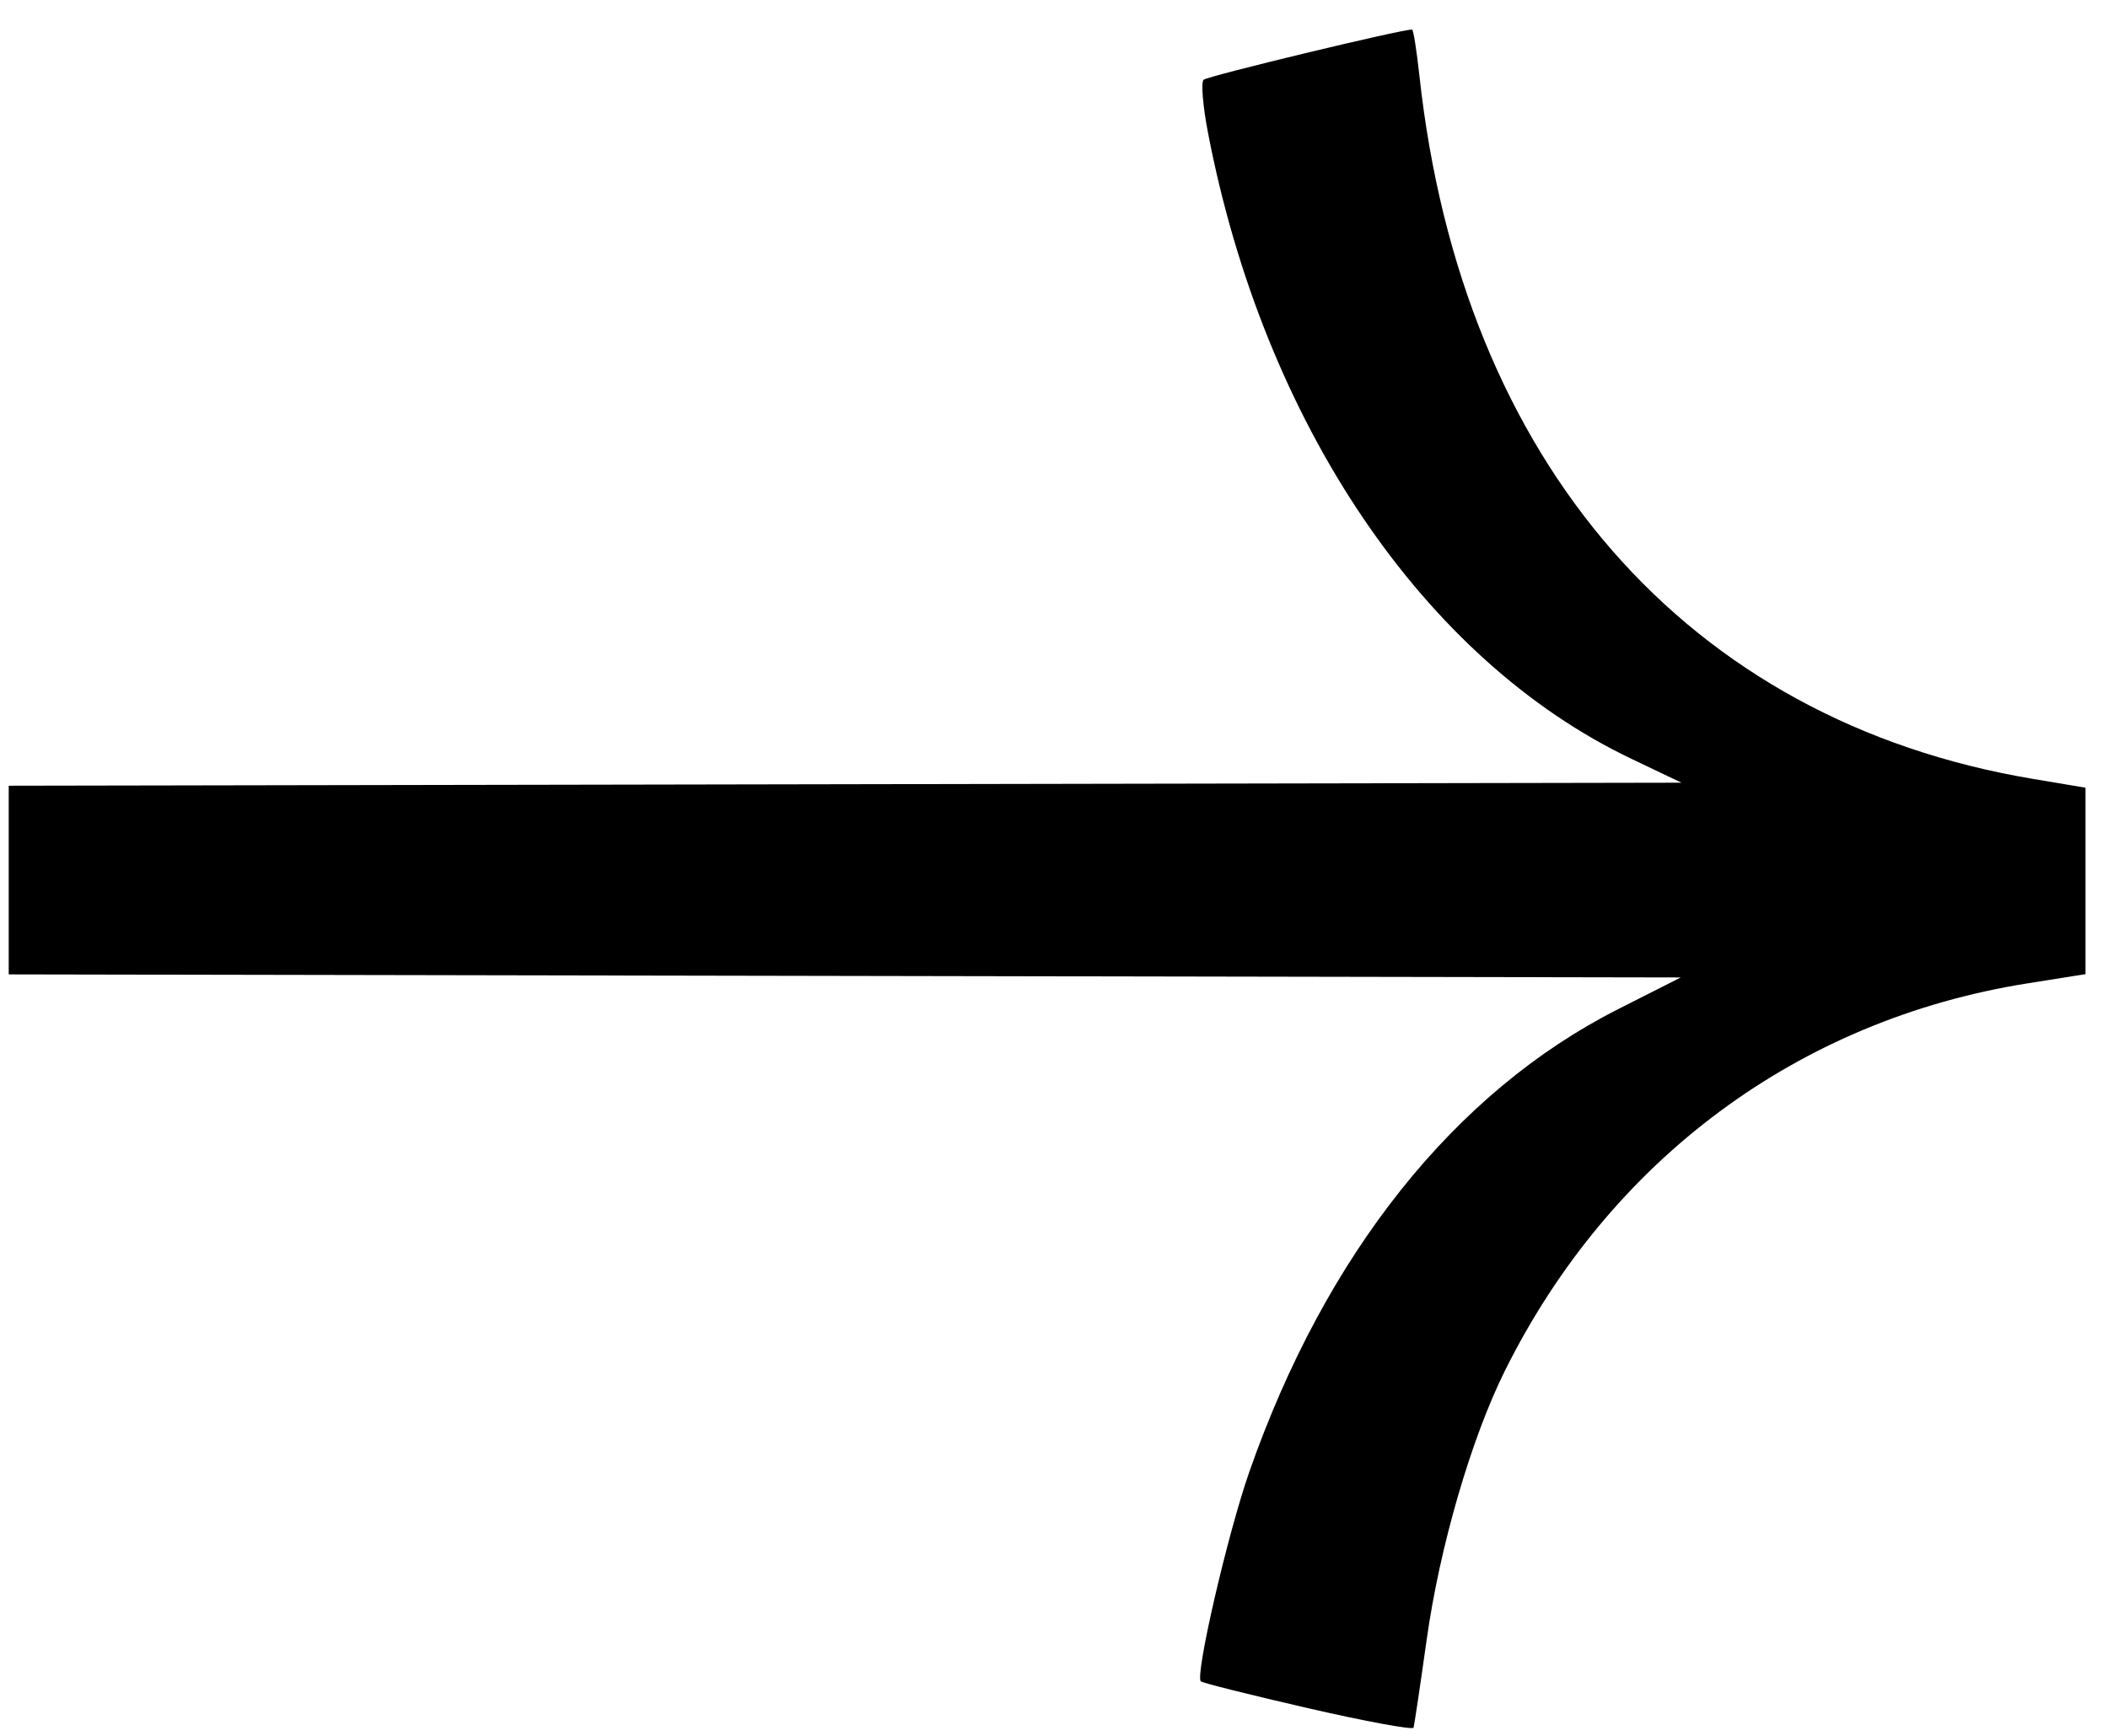
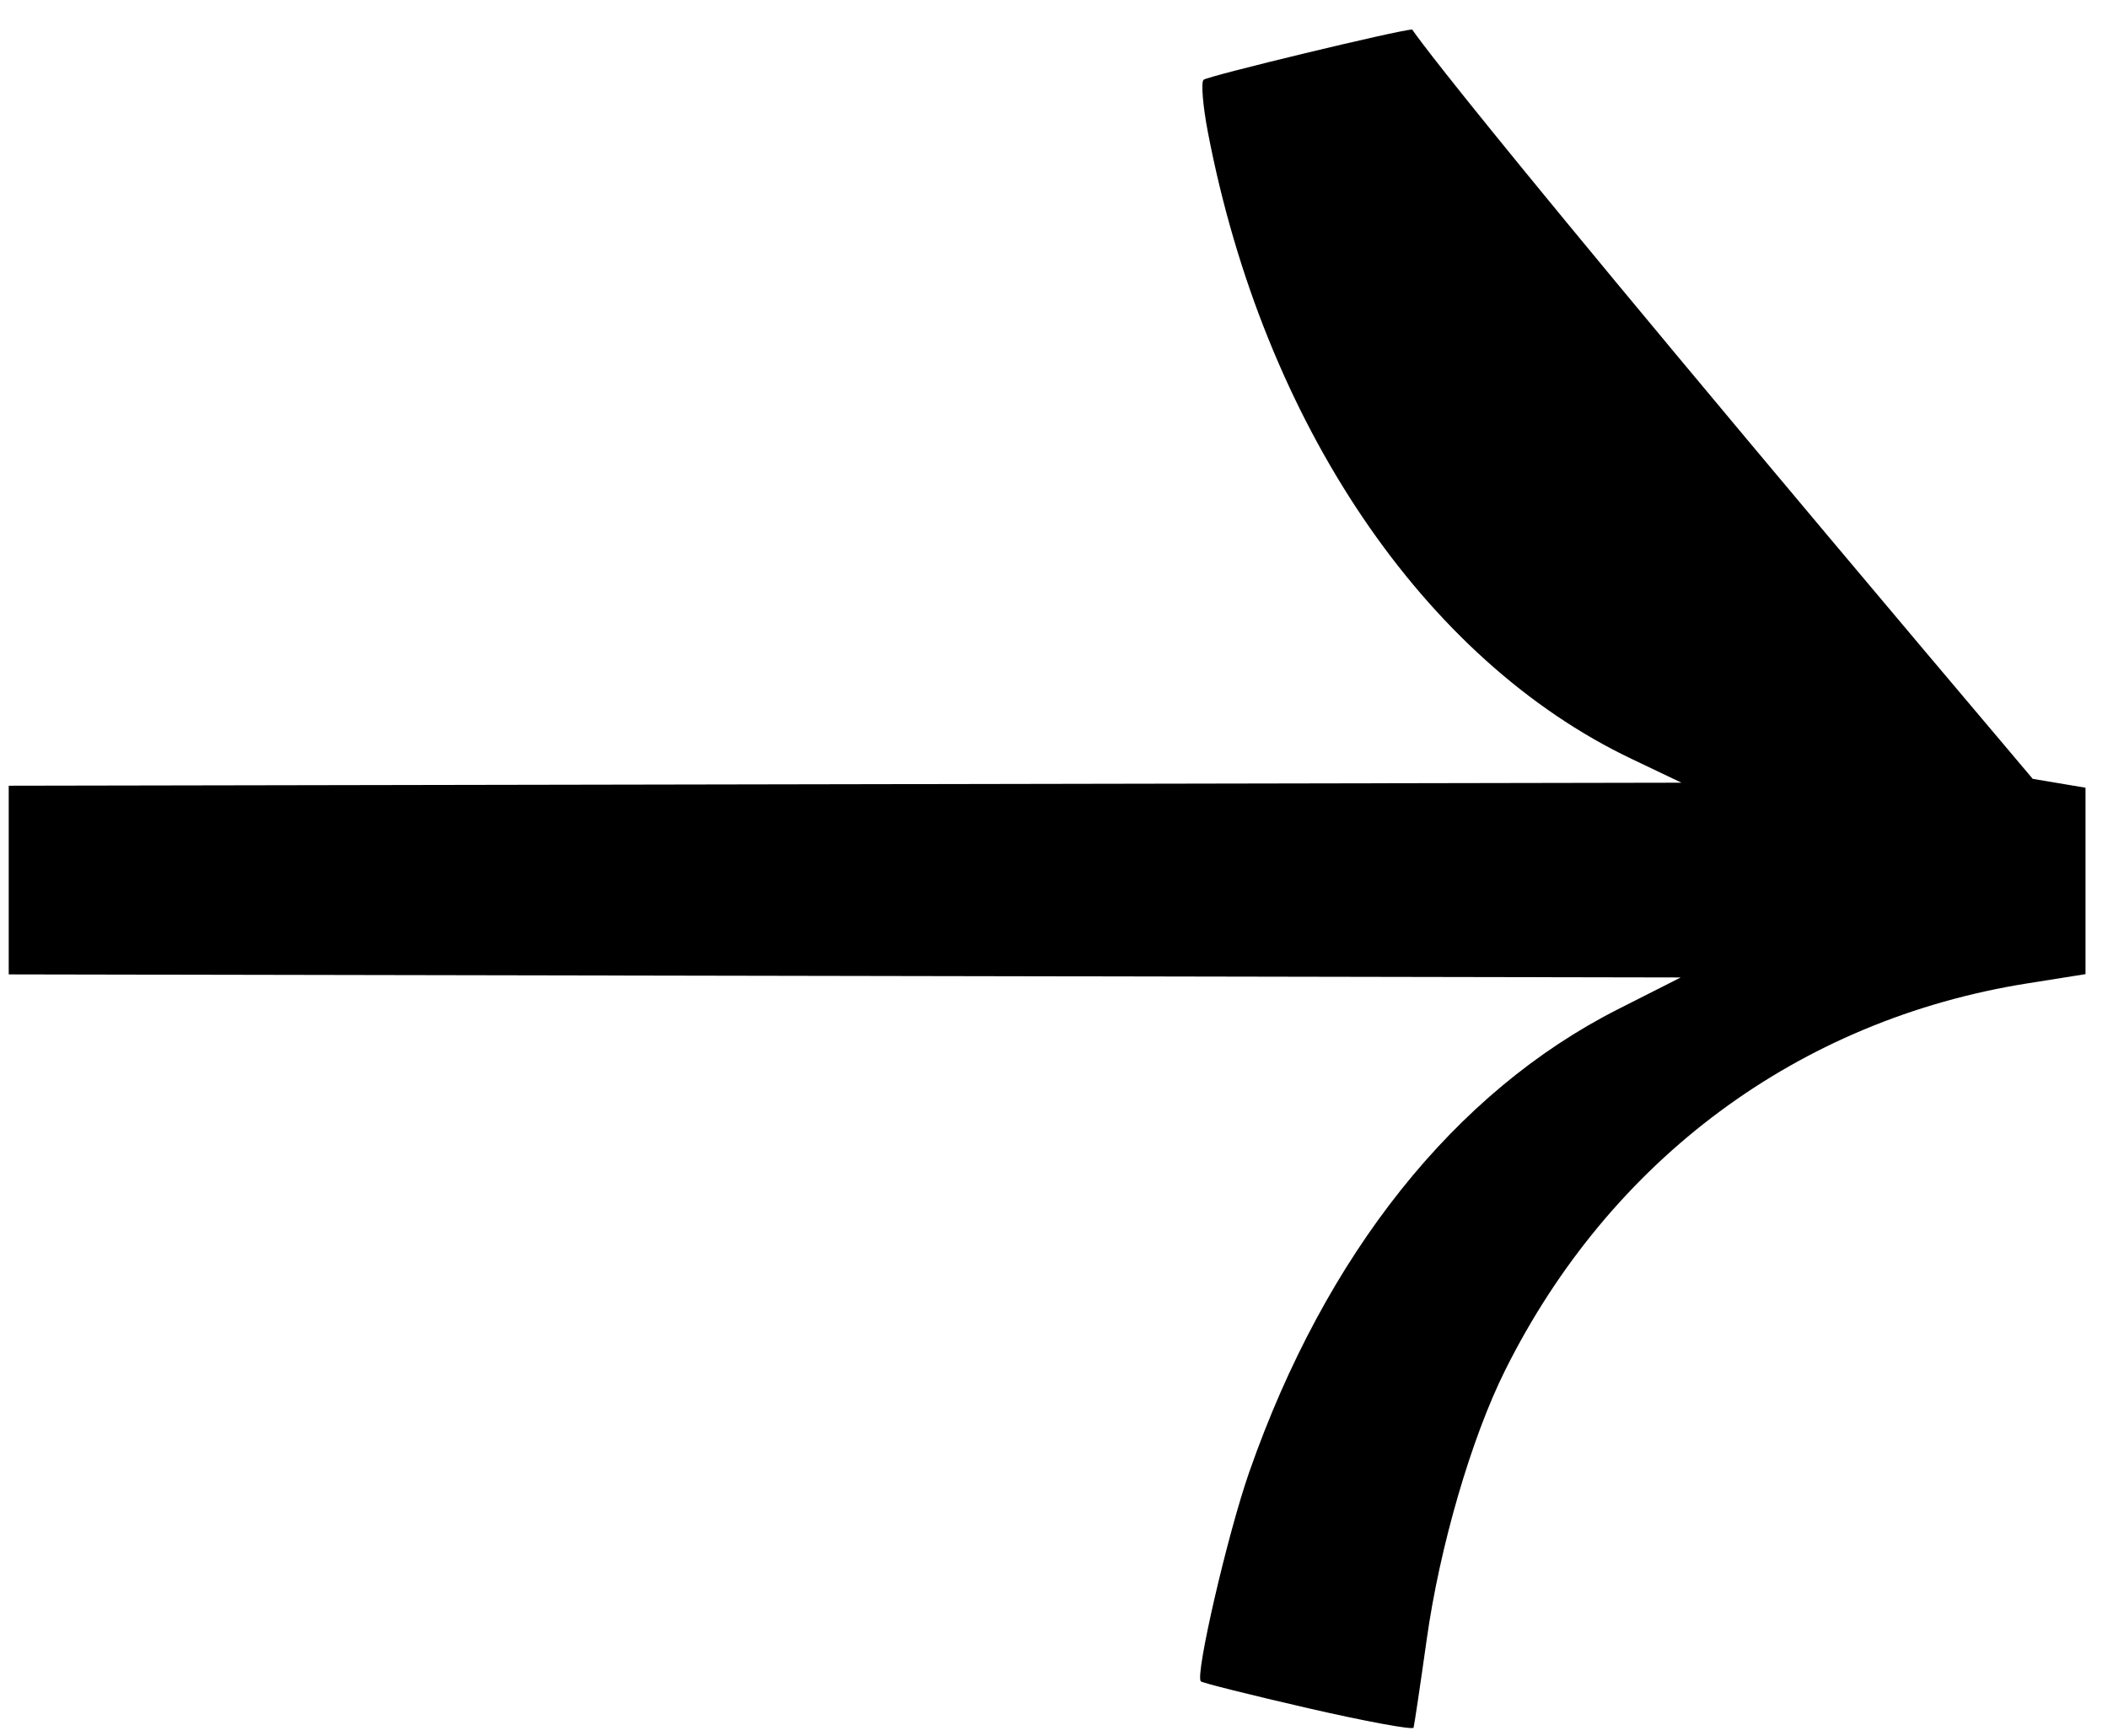
<svg xmlns="http://www.w3.org/2000/svg" width="51" height="42" viewBox="0 0 51 42" fill="none">
-   <path d="M29.052 40.681C29.09 40.719 30.257 41.011 31.643 41.33C33.031 41.649 34.18 41.861 34.199 41.802C34.217 41.742 34.361 40.779 34.518 39.662C34.833 37.418 35.596 34.799 36.412 33.16C38.954 28.054 43.515 24.673 49.047 23.794L50.456 23.57V21.315V19.059L49.179 18.845C40.814 17.441 35.36 11.187 34.34 1.826C34.273 1.215 34.194 0.715 34.163 0.715C33.881 0.715 29.206 1.842 29.118 1.931C29.054 1.996 29.102 2.569 29.224 3.204C30.576 10.242 34.45 15.969 39.476 18.363L40.681 18.938L15.889 18.983L0.211 19.011V23.576L15.929 23.605L40.663 23.65L39.141 24.421C35.193 26.422 32.066 30.346 30.225 35.614C29.7 37.114 28.909 40.536 29.052 40.681Z" fill="black" />
+   <path d="M29.052 40.681C29.09 40.719 30.257 41.011 31.643 41.33C33.031 41.649 34.18 41.861 34.199 41.802C34.217 41.742 34.361 40.779 34.518 39.662C34.833 37.418 35.596 34.799 36.412 33.16C38.954 28.054 43.515 24.673 49.047 23.794L50.456 23.57V21.315V19.059L49.179 18.845C34.273 1.215 34.194 0.715 34.163 0.715C33.881 0.715 29.206 1.842 29.118 1.931C29.054 1.996 29.102 2.569 29.224 3.204C30.576 10.242 34.45 15.969 39.476 18.363L40.681 18.938L15.889 18.983L0.211 19.011V23.576L15.929 23.605L40.663 23.65L39.141 24.421C35.193 26.422 32.066 30.346 30.225 35.614C29.7 37.114 28.909 40.536 29.052 40.681Z" fill="black" />
</svg>